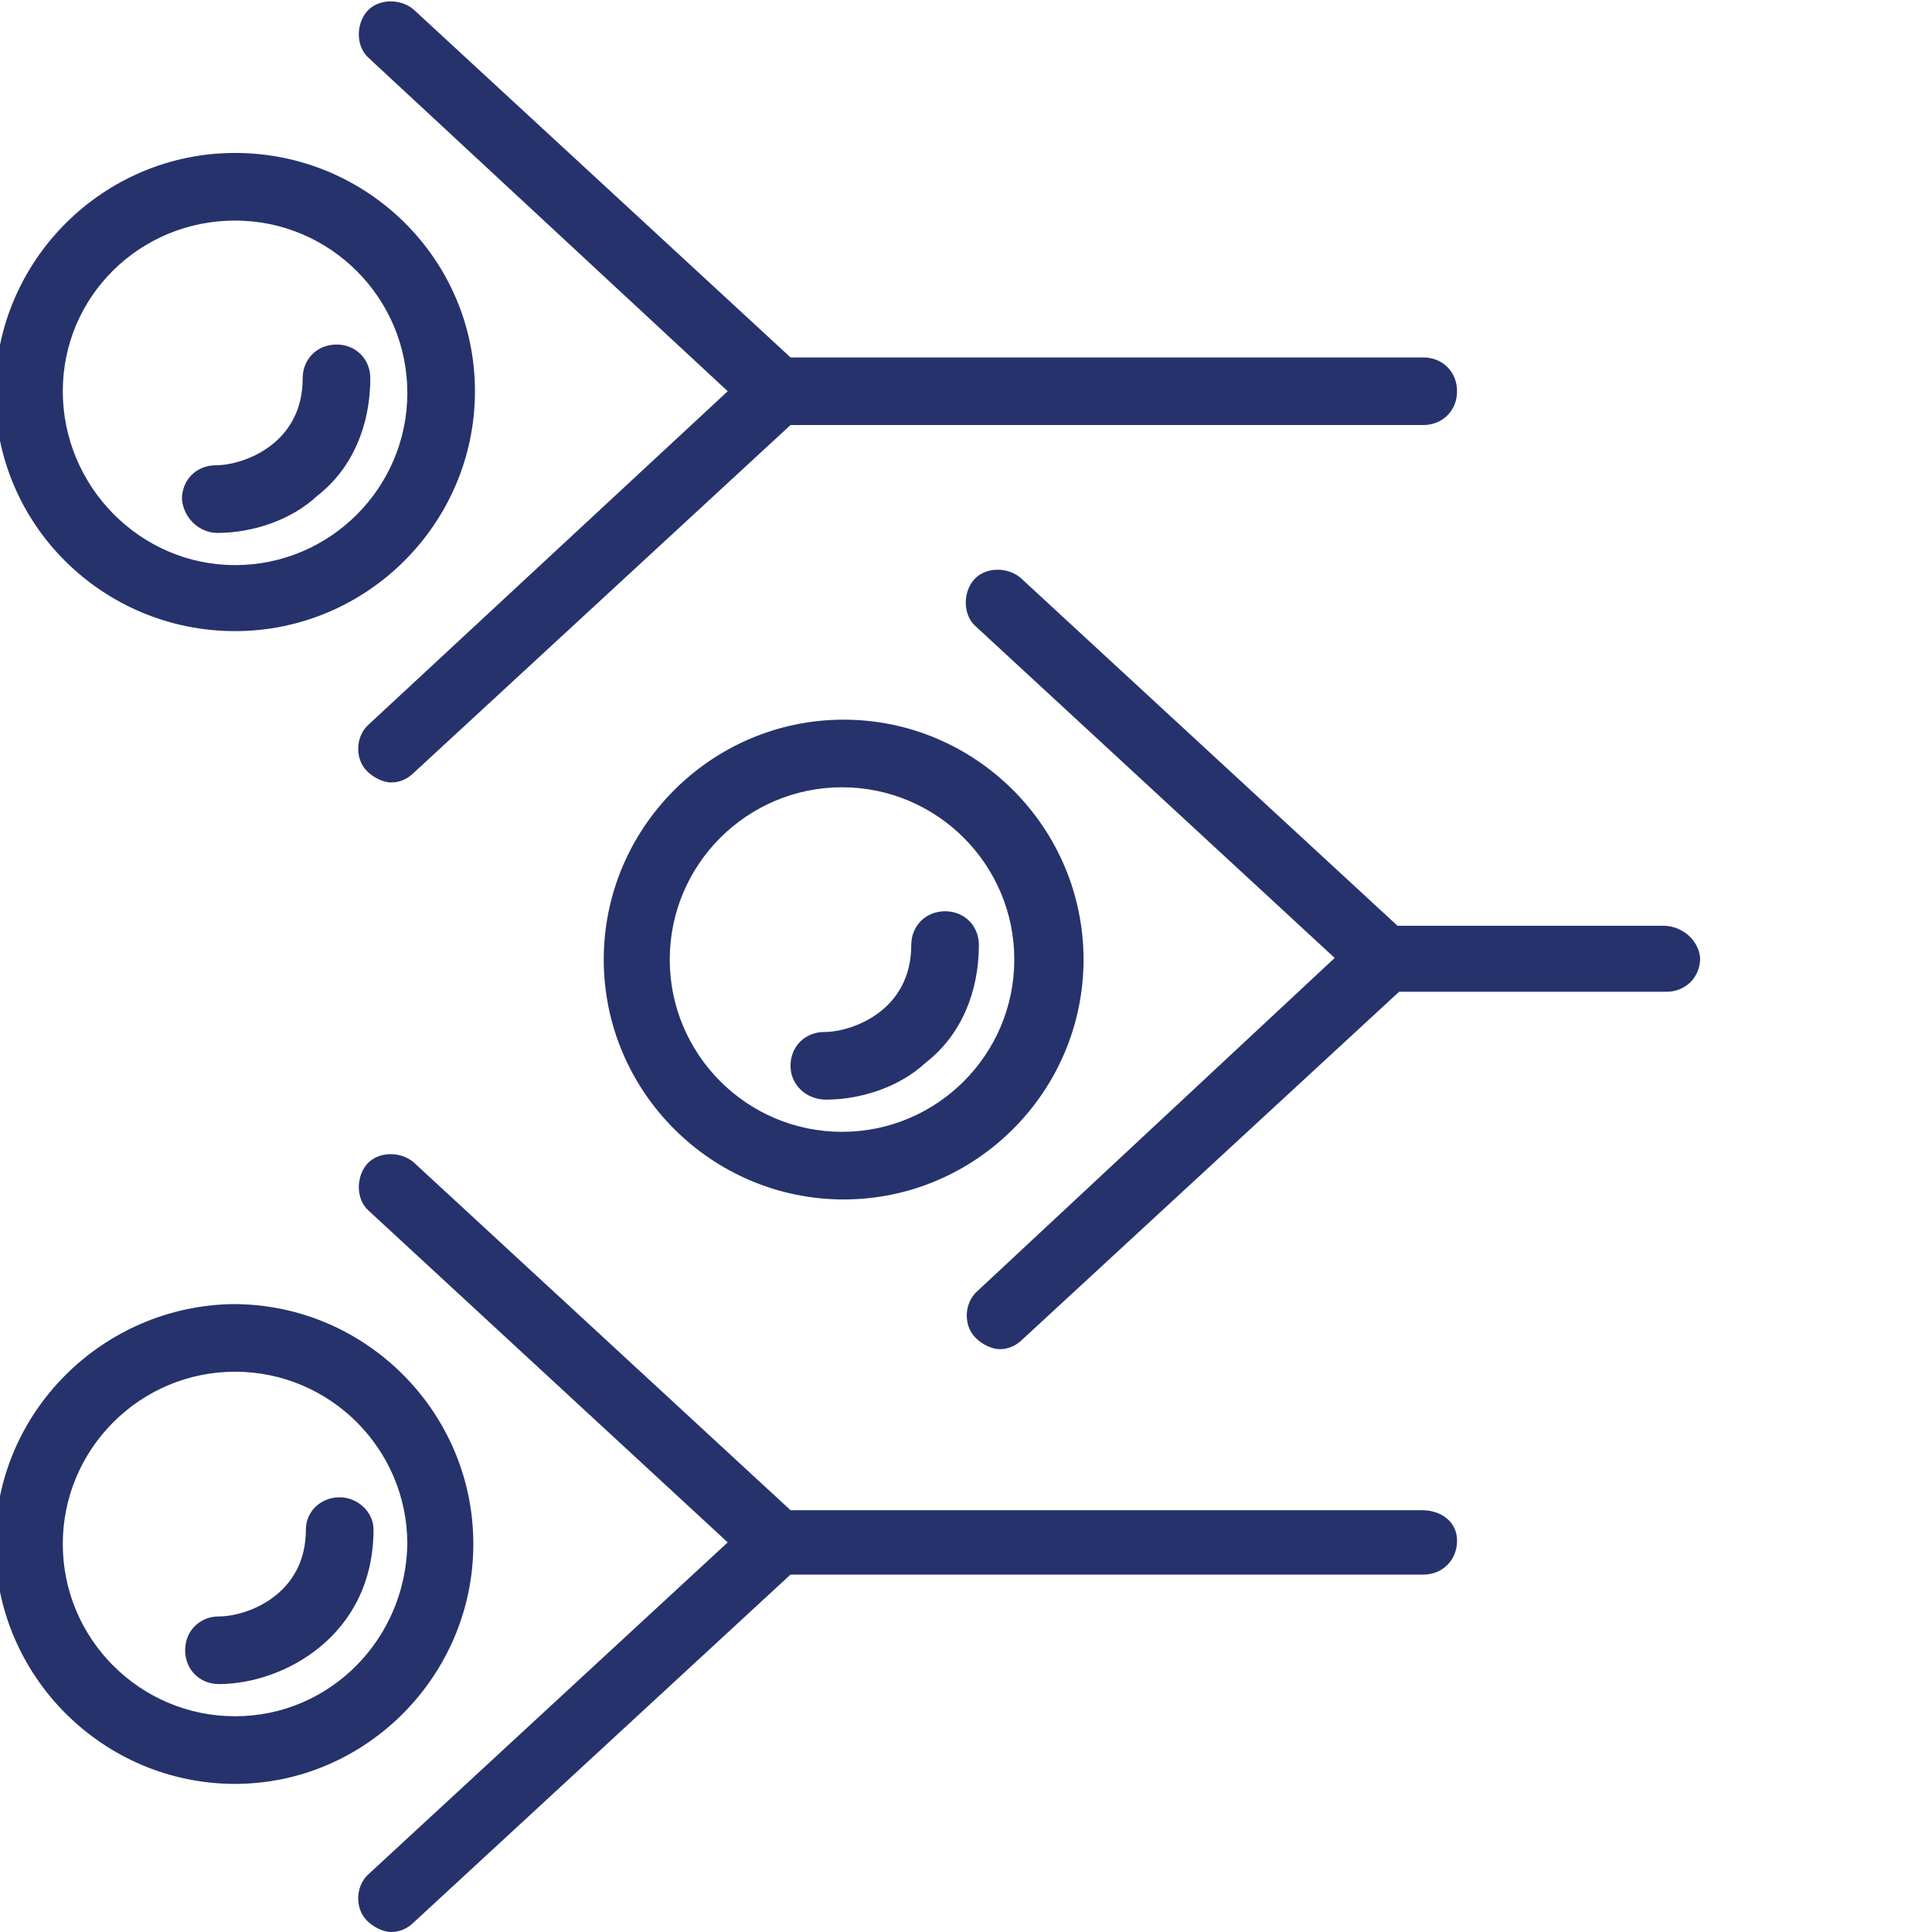
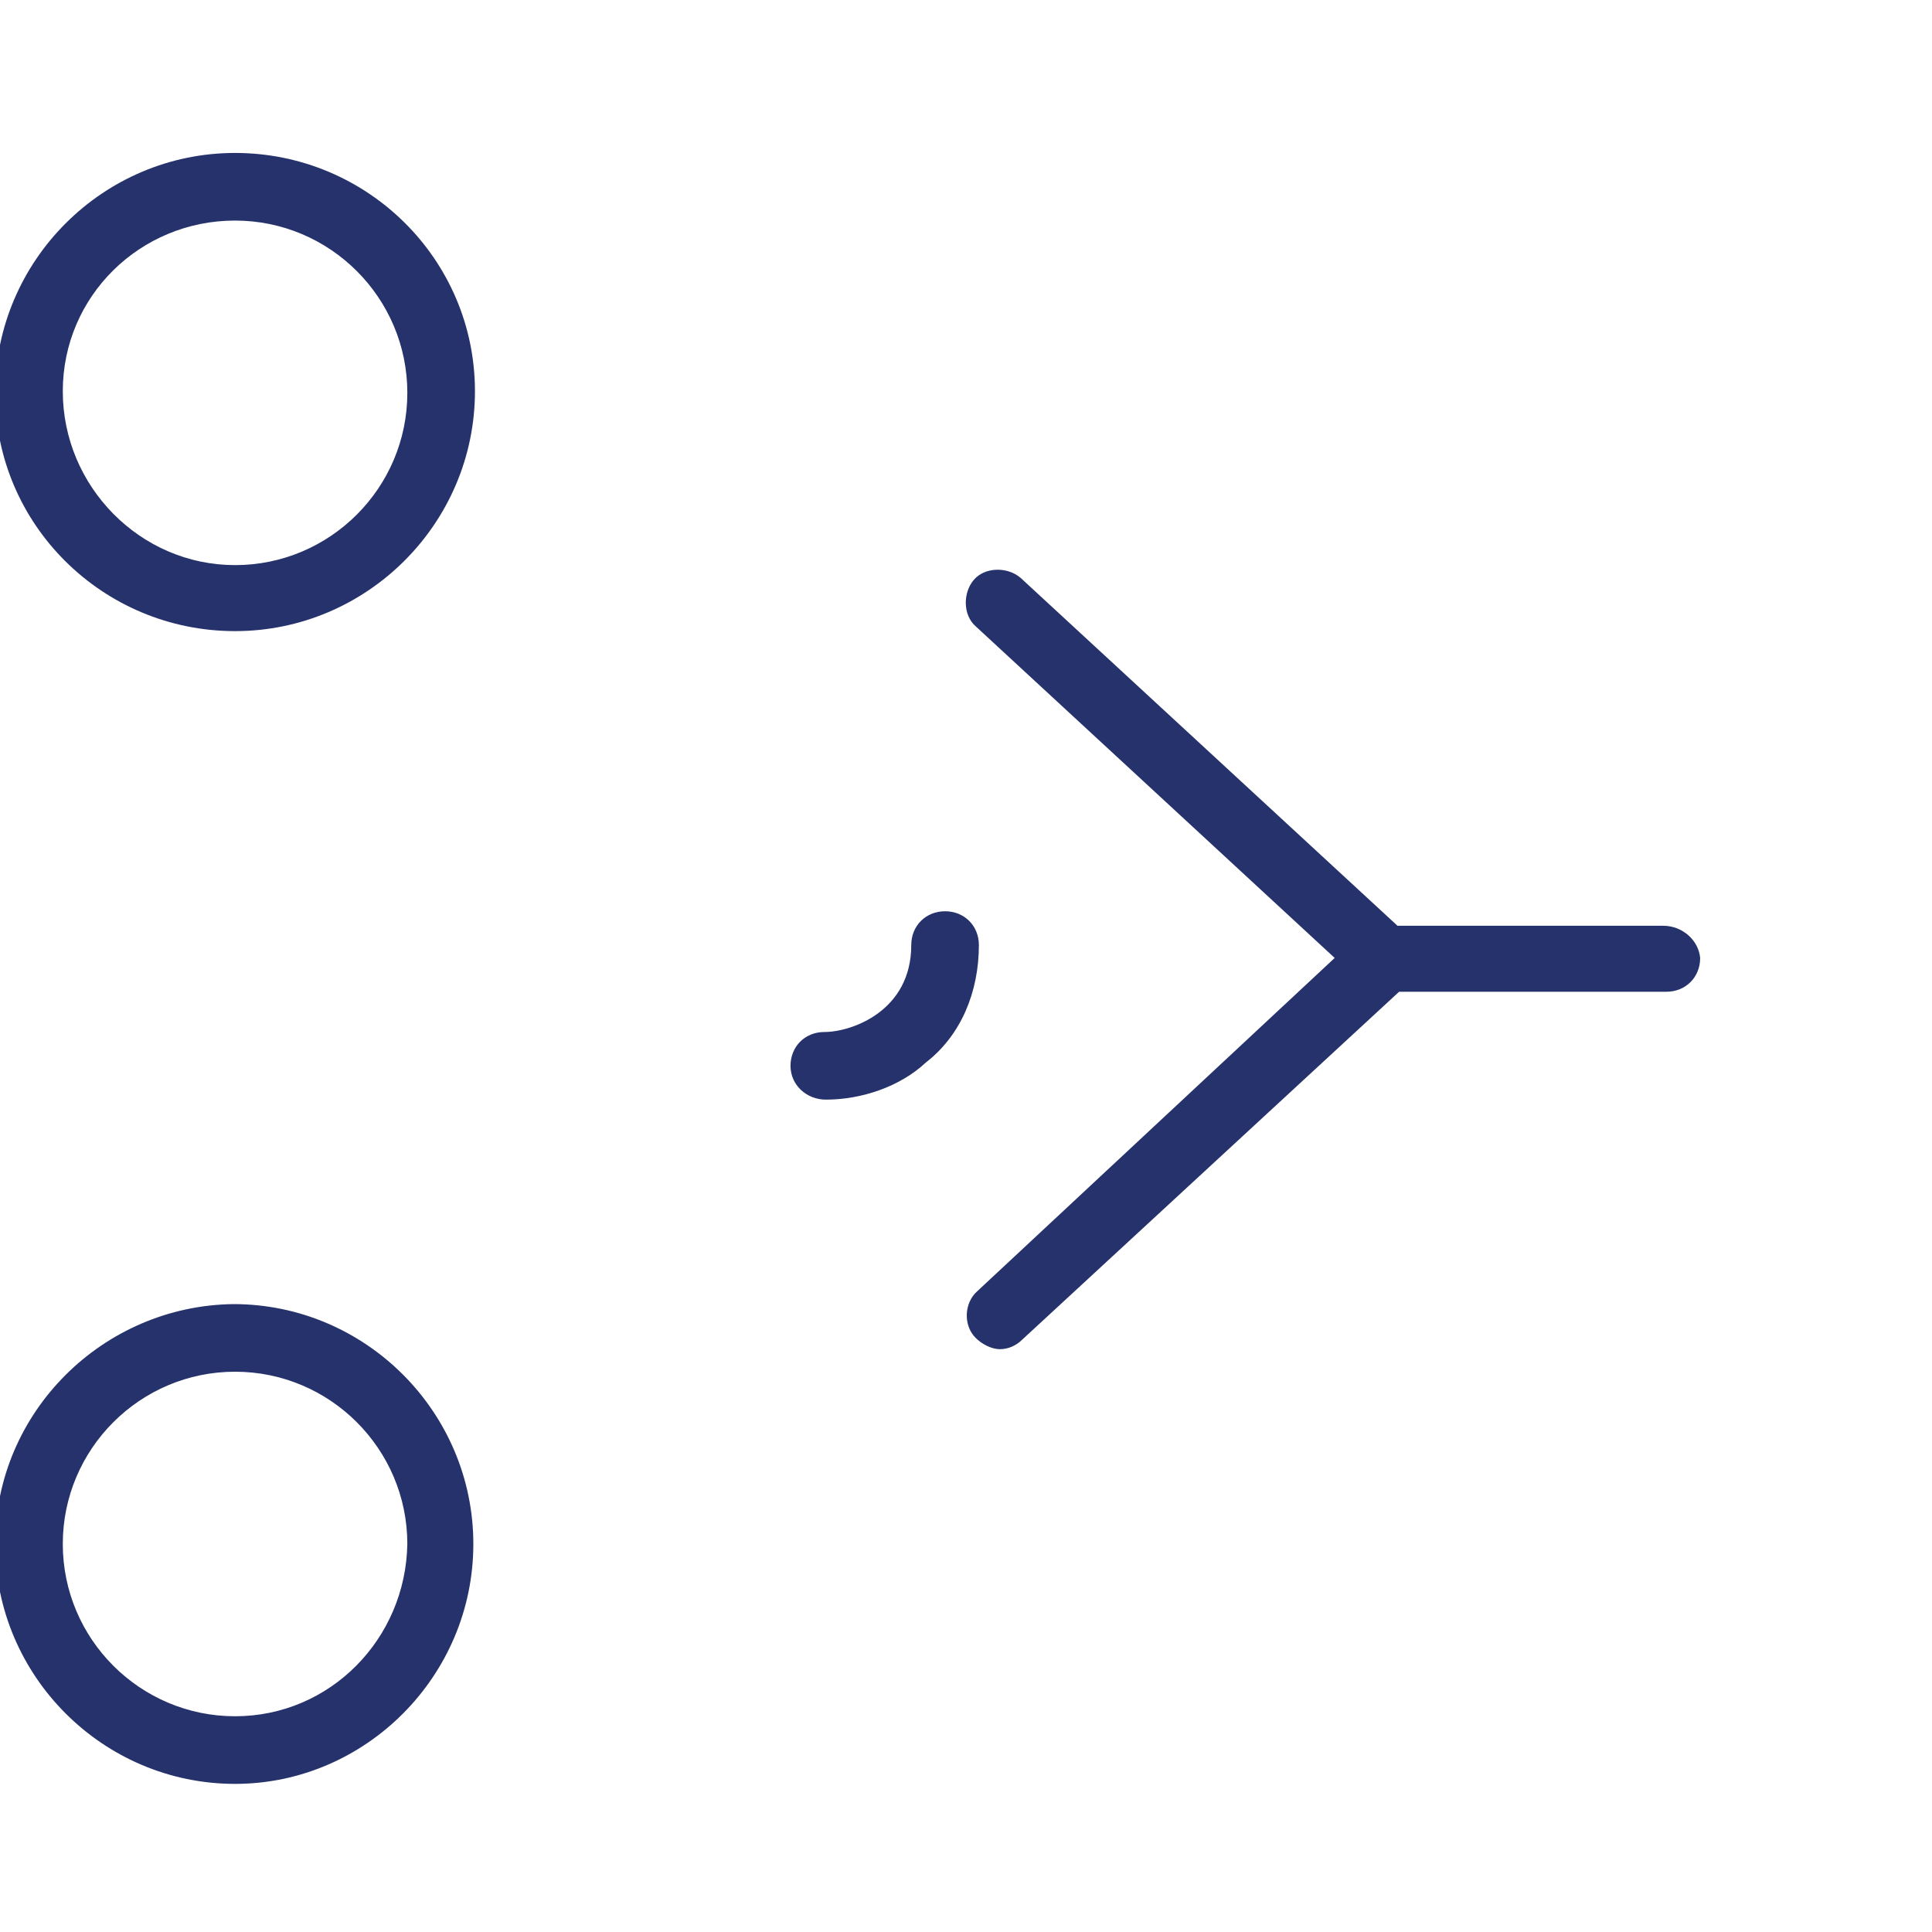
<svg xmlns="http://www.w3.org/2000/svg" version="1.1" id="Layer_1" x="0px" y="0px" viewBox="0 0 120 120" style="enable-background:new 0 0 120 120;" xml:space="preserve">
  <style type="text/css">
	.st0{fill:#26326B;}
</style>
  <g>
-     <path class="st0" d="M45.2,24.3L22.9,45c-0.8,0.7-0.9,2.1-0.1,2.9c0.4,0.4,1,0.7,1.5,0.7c0.5,0,1-0.2,1.4-0.6l23.4-21.6h39.3   c1.2,0,2.1-0.9,2.1-2.1s-0.9-2.1-2.1-2.1H49.1L25.7,0.6c-0.8-0.7-2.2-0.7-2.9,0.1s-0.7,2.2,0.1,2.9L45.2,24.3z" />
    <path class="st0" d="M14.6,39.2c8.2,0,14.9-6.7,14.9-14.9S22.8,9.5,14.6,9.5c-8.2,0-14.9,6.7-14.9,14.9   C-0.3,32.6,6.4,39.2,14.6,39.2z M14.6,13.7c5.9,0,10.7,4.8,10.7,10.7s-4.8,10.7-10.7,10.7C8.7,35.1,3.9,30.2,3.9,24.3   S8.7,13.7,14.6,13.7z" />
-     <path class="st0" d="M13.5,33.1c2.2,0,4.6-0.8,6.2-2.3c2.2-1.7,3.3-4.4,3.3-7.3c0-1.2-0.9-2.1-2.1-2.1s-2.1,0.9-2.1,2.1   c0,4.1-3.7,5.4-5.4,5.4c-1.2,0-2.1,0.9-2.1,2.1C11.4,32.2,12.4,33.1,13.5,33.1z" />
-     <path class="st0" d="M88.3,93.8H49.1L25.7,72.2c-0.8-0.7-2.2-0.7-2.9,0.1s-0.7,2.2,0.1,2.9l22.3,20.6l-22.3,20.6   c-0.8,0.7-0.9,2.1-0.1,2.9c0.4,0.4,1,0.7,1.5,0.7s1-0.2,1.4-0.6l23.4-21.6h39.3c1.2,0,2.1-0.9,2.1-2.1S89.5,93.8,88.3,93.8z" />
    <path class="st0" d="M29.4,95.9c0-8.2-6.7-14.9-14.9-14.9C6.4,81.1-0.3,87.7-0.3,95.9c0,8.2,6.7,14.9,14.9,14.9   C22.7,110.8,29.4,104.1,29.4,95.9z M14.6,106.6c-5.9,0-10.7-4.8-10.7-10.7c0-5.9,4.8-10.7,10.7-10.7S25.3,90,25.3,95.9   C25.2,101.8,20.5,106.6,14.6,106.6z" />
-     <path class="st0" d="M21.1,93C19.9,93,19,93.9,19,95c0,4.1-3.7,5.4-5.4,5.4c-1.2,0-2.1,0.9-2.1,2.1c0,1.2,0.9,2.1,2.1,2.1   c4,0,9.6-3,9.6-9.6C23.2,93.9,22.2,93,21.1,93z" />
    <path class="st0" d="M103.3,57.5H86.8L63.4,35.9c-0.8-0.7-2.2-0.7-2.9,0.1s-0.7,2.2,0.1,2.9l22.3,20.6L60.7,80.2   c-0.8,0.7-0.9,2.1-0.1,2.9c0.4,0.4,1,0.7,1.5,0.7c0.5,0,1-0.2,1.4-0.6l23.4-21.6h16.6c1.2,0,2.1-0.9,2.1-2.1   C105.5,58.4,104.5,57.5,103.3,57.5z" />
-     <path class="st0" d="M37.5,59.6c0,8.2,6.7,14.9,14.9,14.9s14.9-6.7,14.9-14.9s-6.7-14.9-14.9-14.9S37.5,51.4,37.5,59.6z M52.3,48.9   c5.9,0,10.7,4.8,10.7,10.7s-4.8,10.7-10.7,10.7s-10.7-4.8-10.7-10.7C41.6,53.7,46.4,48.9,52.3,48.9z" />
    <path class="st0" d="M51.3,68.3c2.2,0,4.6-0.8,6.2-2.3c2.2-1.7,3.3-4.4,3.3-7.3c0-1.2-0.9-2.1-2.1-2.1c-1.2,0-2.1,0.9-2.1,2.1   c0,4.1-3.7,5.4-5.4,5.4c-1.2,0-2.1,0.9-2.1,2.1S50.1,68.3,51.3,68.3z" />
  </g>
</svg>